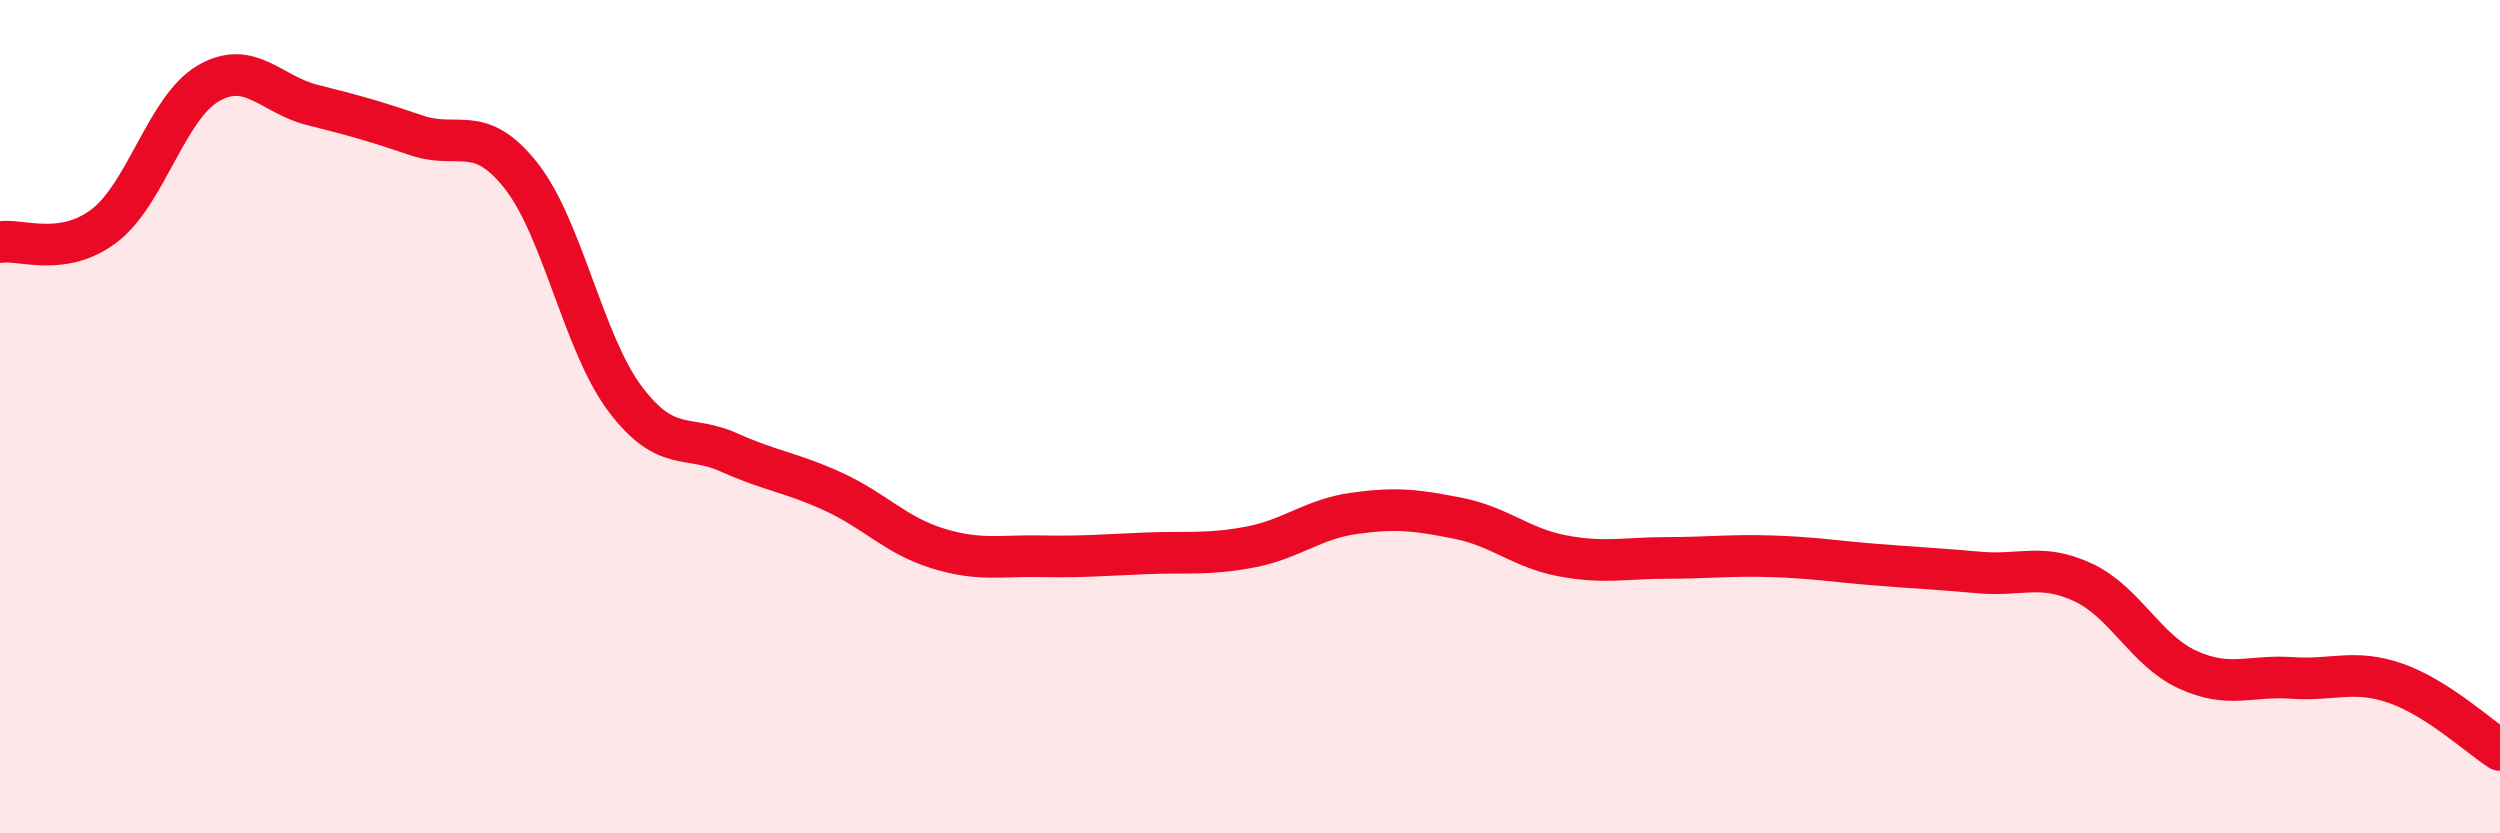
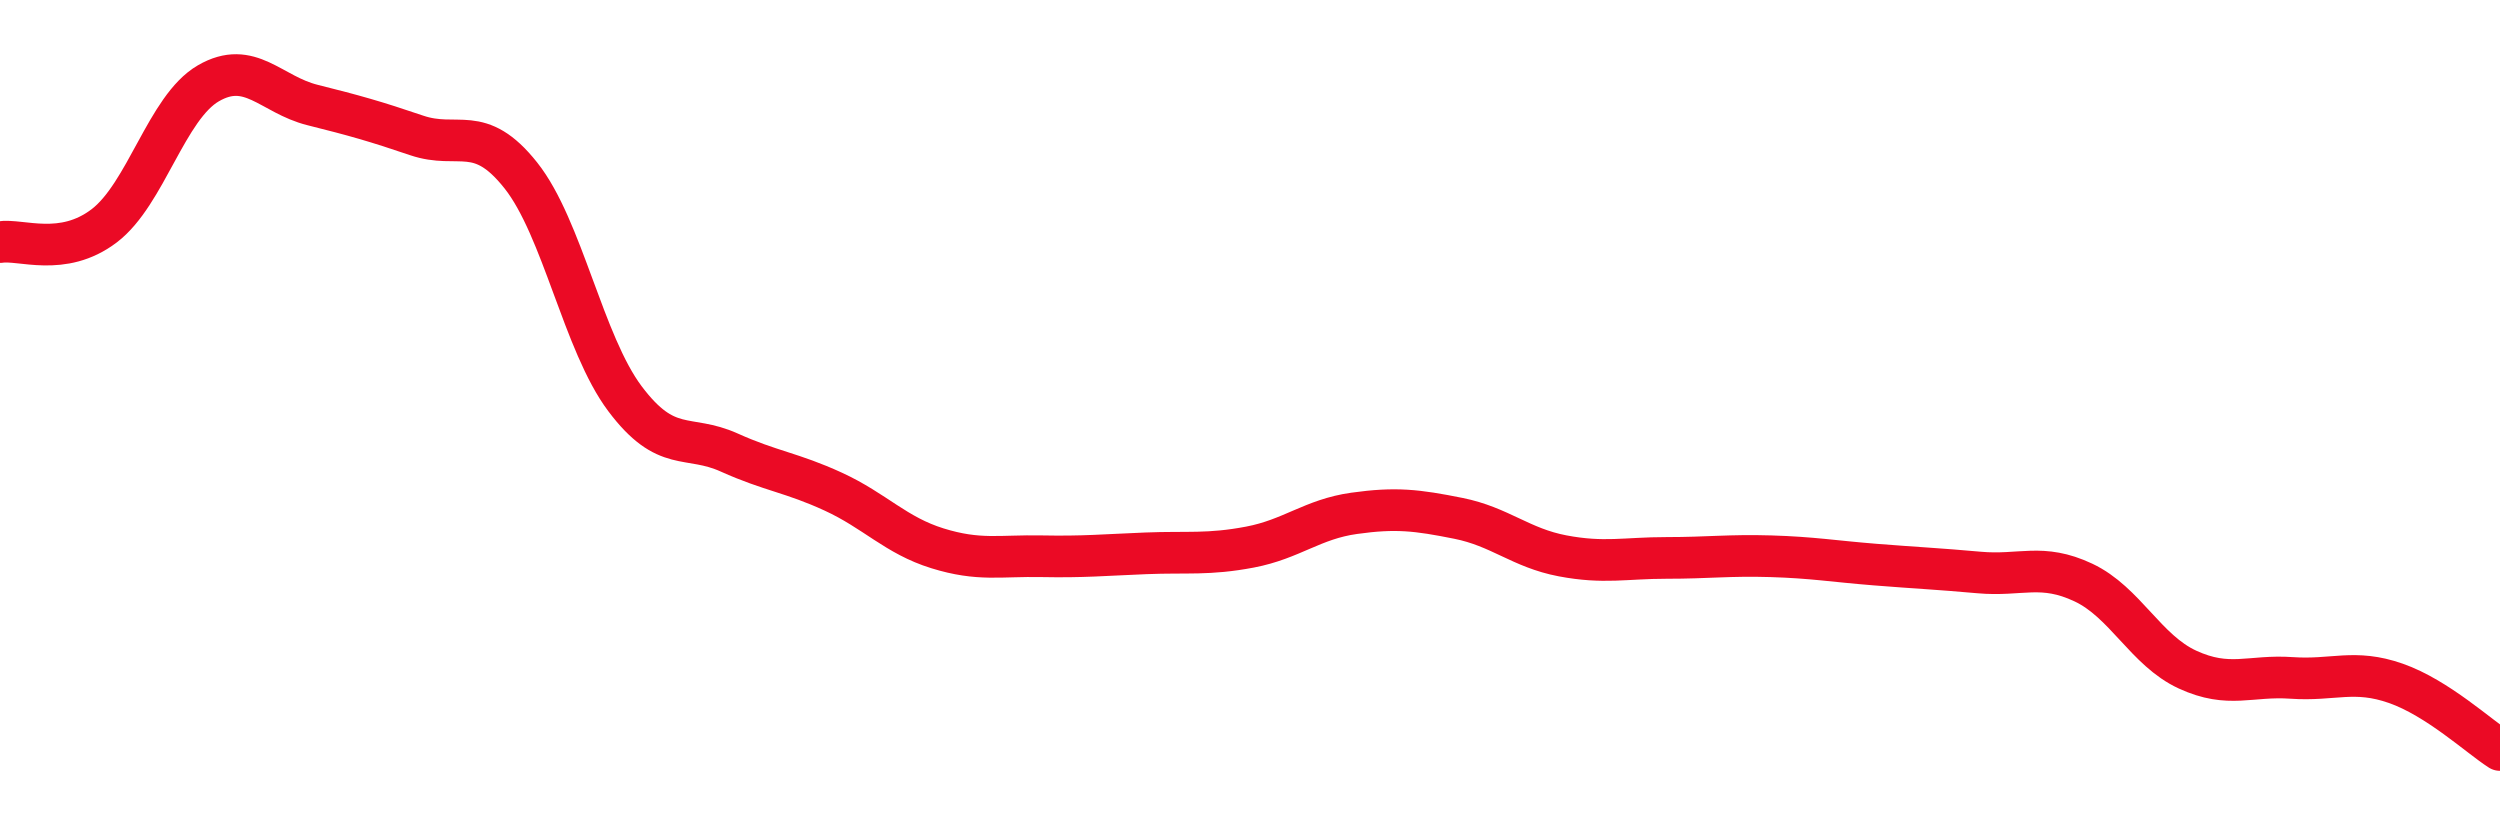
<svg xmlns="http://www.w3.org/2000/svg" width="60" height="20" viewBox="0 0 60 20">
-   <path d="M 0,5.81 C 0.5,5.73 1.5,6.18 2.5,5.42 C 3.5,4.66 4,2.58 5,2 C 6,1.42 6.5,2.27 7.5,2.52 C 8.5,2.77 9,2.91 10,3.25 C 11,3.59 11.5,2.95 12.5,4.21 C 13.5,5.47 14,8.24 15,9.57 C 16,10.9 16.5,10.41 17.5,10.86 C 18.5,11.31 19,11.34 20,11.8 C 21,12.26 21.5,12.85 22.5,13.16 C 23.5,13.47 24,13.33 25,13.35 C 26,13.37 26.5,13.32 27.5,13.28 C 28.5,13.24 29,13.32 30,13.13 C 31,12.94 31.5,12.46 32.5,12.32 C 33.5,12.18 34,12.24 35,12.44 C 36,12.64 36.5,13.15 37.5,13.34 C 38.5,13.53 39,13.39 40,13.39 C 41,13.39 41.5,13.32 42.5,13.35 C 43.5,13.38 44,13.47 45,13.55 C 46,13.63 46.5,13.65 47.5,13.74 C 48.5,13.83 49,13.51 50,13.98 C 51,14.45 51.5,15.61 52.5,16.07 C 53.5,16.53 54,16.2 55,16.27 C 56,16.34 56.5,16.05 57.5,16.4 C 58.5,16.75 59.5,17.68 60,18L60 20L0 20Z" fill="#EB0A25" opacity="0.1" stroke-linecap="round" stroke-linejoin="round" />
  <path d="M 0,5.81 C 0.5,5.73 1.5,6.18 2.5,5.42 C 3.5,4.66 4,2.58 5,2 C 6,1.42 6.5,2.27 7.5,2.52 C 8.5,2.77 9,2.91 10,3.25 C 11,3.59 11.5,2.95 12.5,4.21 C 13.5,5.47 14,8.24 15,9.57 C 16,10.9 16.5,10.41 17.5,10.86 C 18.5,11.31 19,11.34 20,11.8 C 21,12.26 21.5,12.85 22.5,13.16 C 23.5,13.47 24,13.33 25,13.35 C 26,13.37 26.5,13.32 27.5,13.28 C 28.5,13.24 29,13.32 30,13.13 C 31,12.94 31.5,12.46 32.5,12.32 C 33.5,12.18 34,12.24 35,12.44 C 36,12.64 36.5,13.15 37.5,13.34 C 38.5,13.53 39,13.39 40,13.39 C 41,13.39 41.5,13.32 42.5,13.35 C 43.5,13.38 44,13.47 45,13.55 C 46,13.63 46.5,13.65 47.5,13.74 C 48.5,13.83 49,13.51 50,13.98 C 51,14.45 51.5,15.61 52.5,16.07 C 53.5,16.53 54,16.2 55,16.27 C 56,16.34 56.5,16.05 57.5,16.4 C 58.5,16.75 59.5,17.68 60,18" stroke="#EB0A25" stroke-width="1" fill="none" stroke-linecap="round" stroke-linejoin="round" />
</svg>